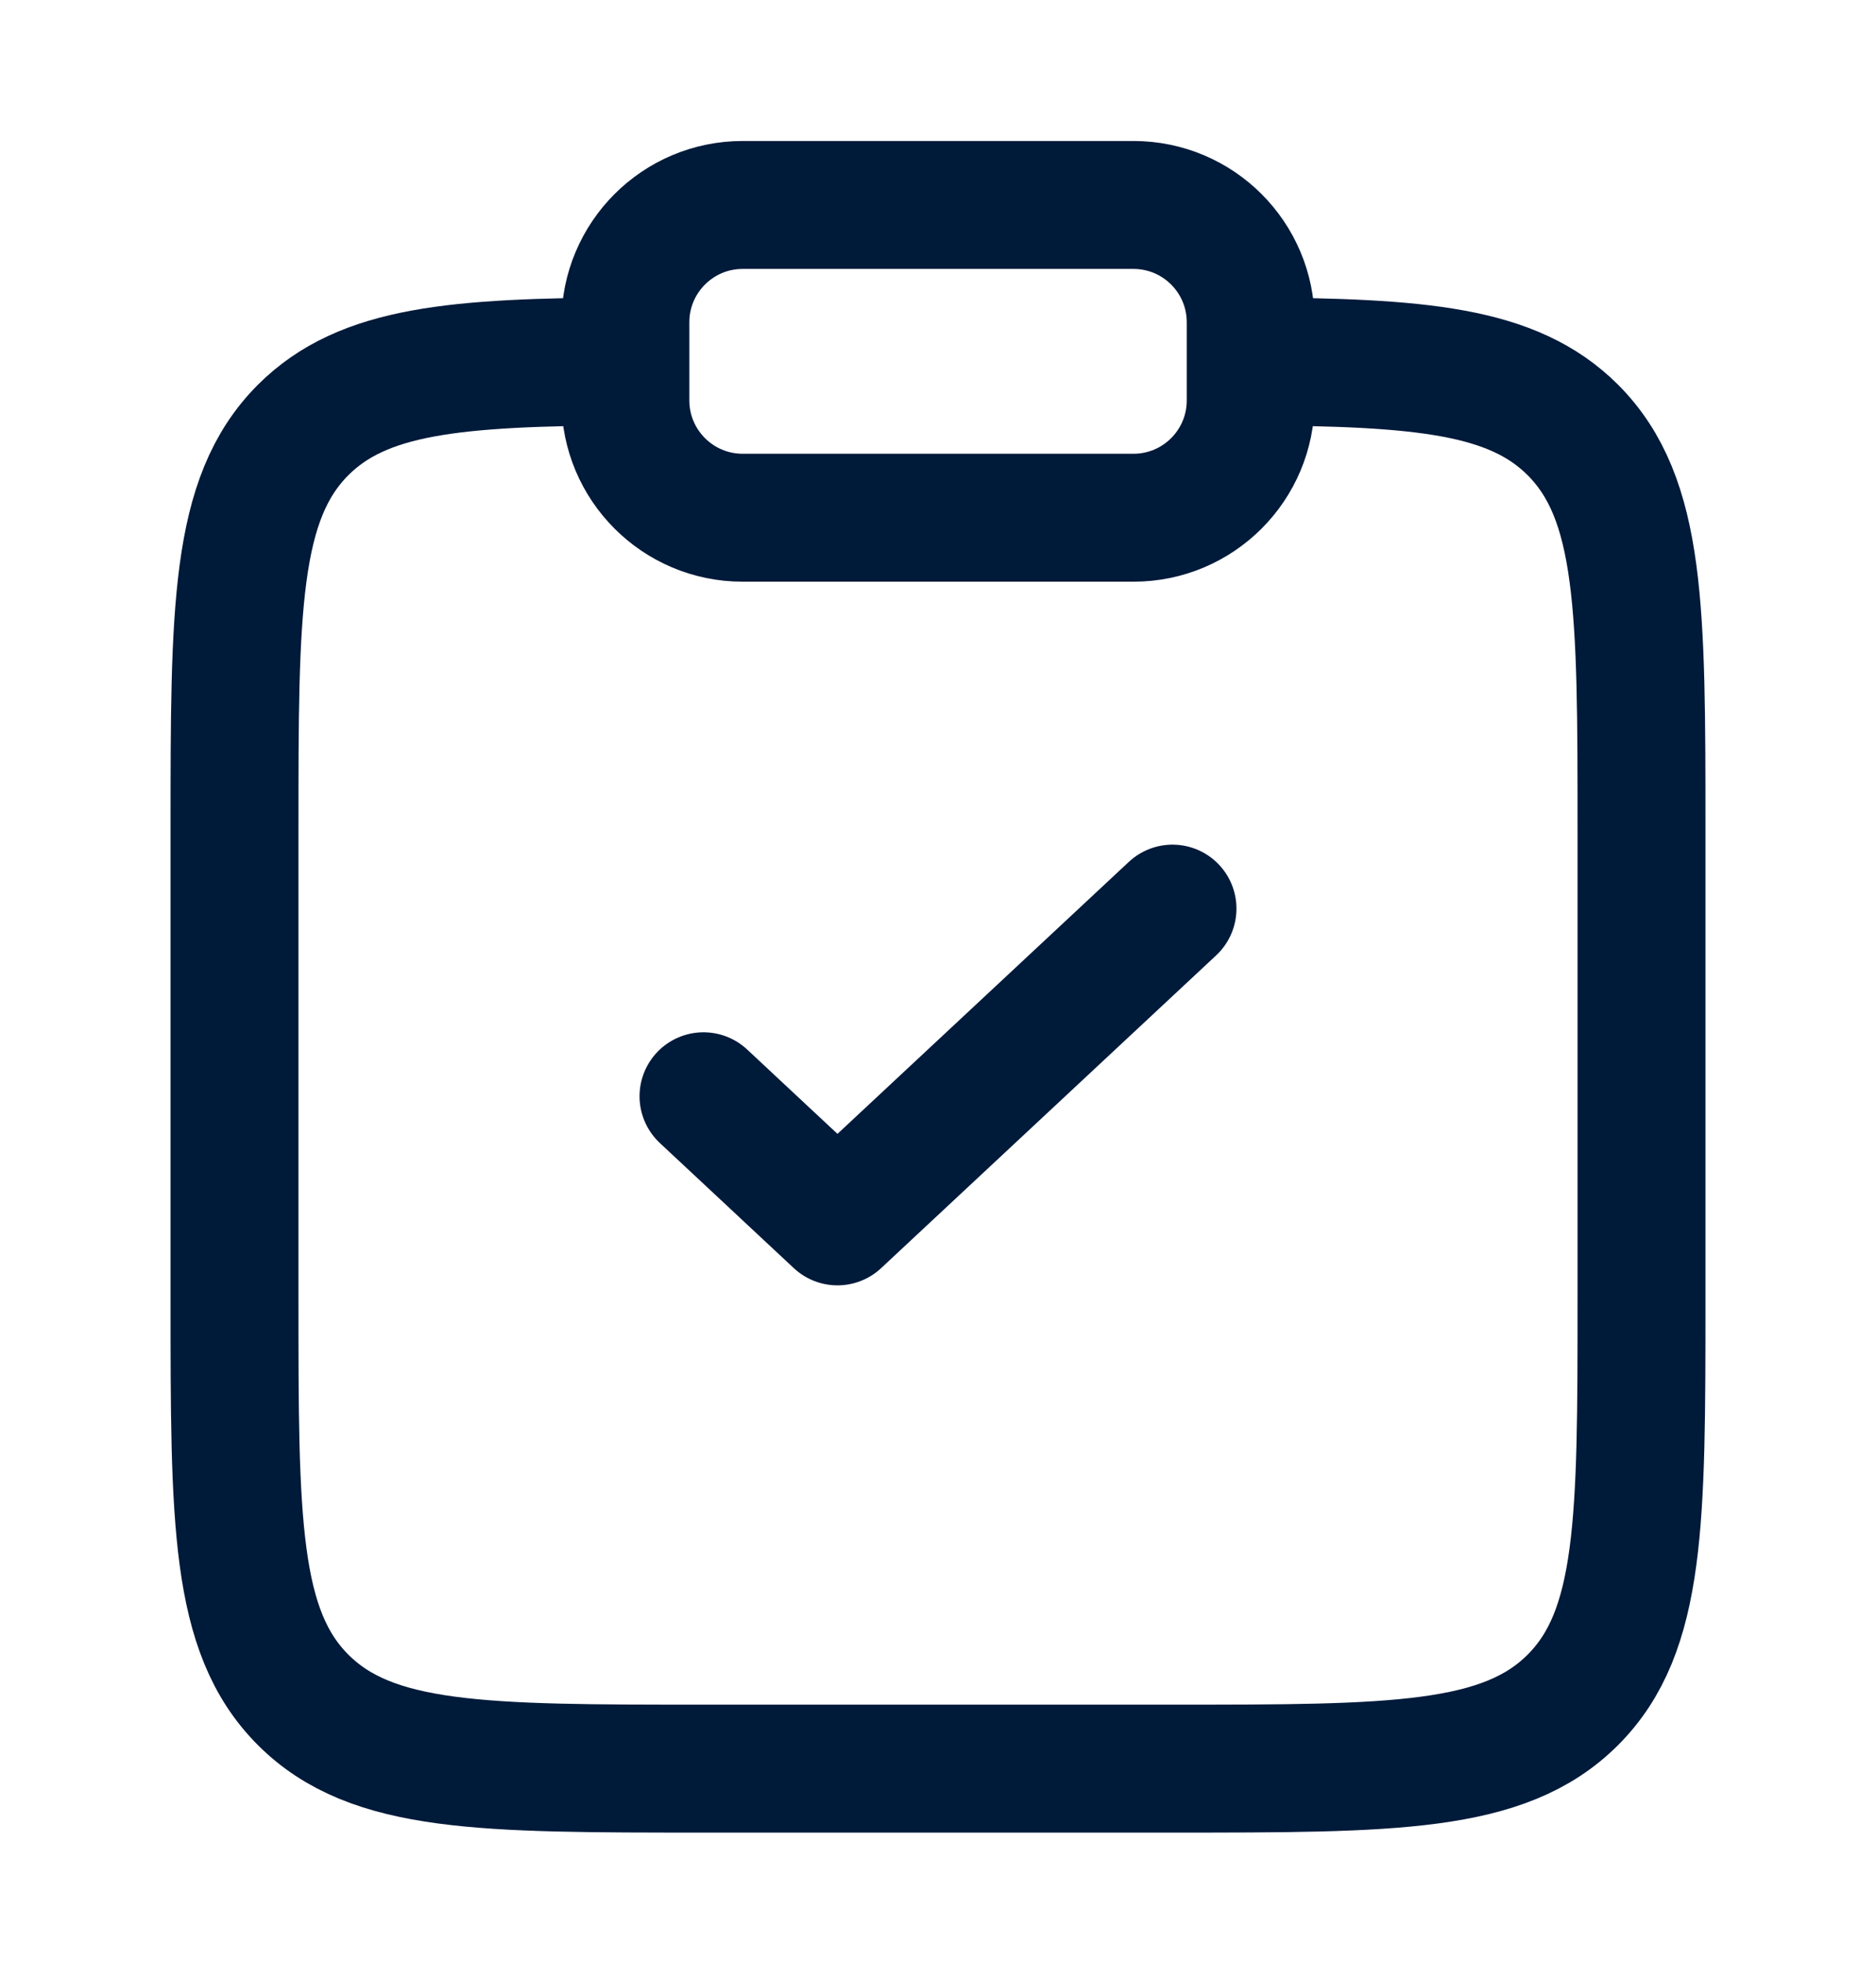
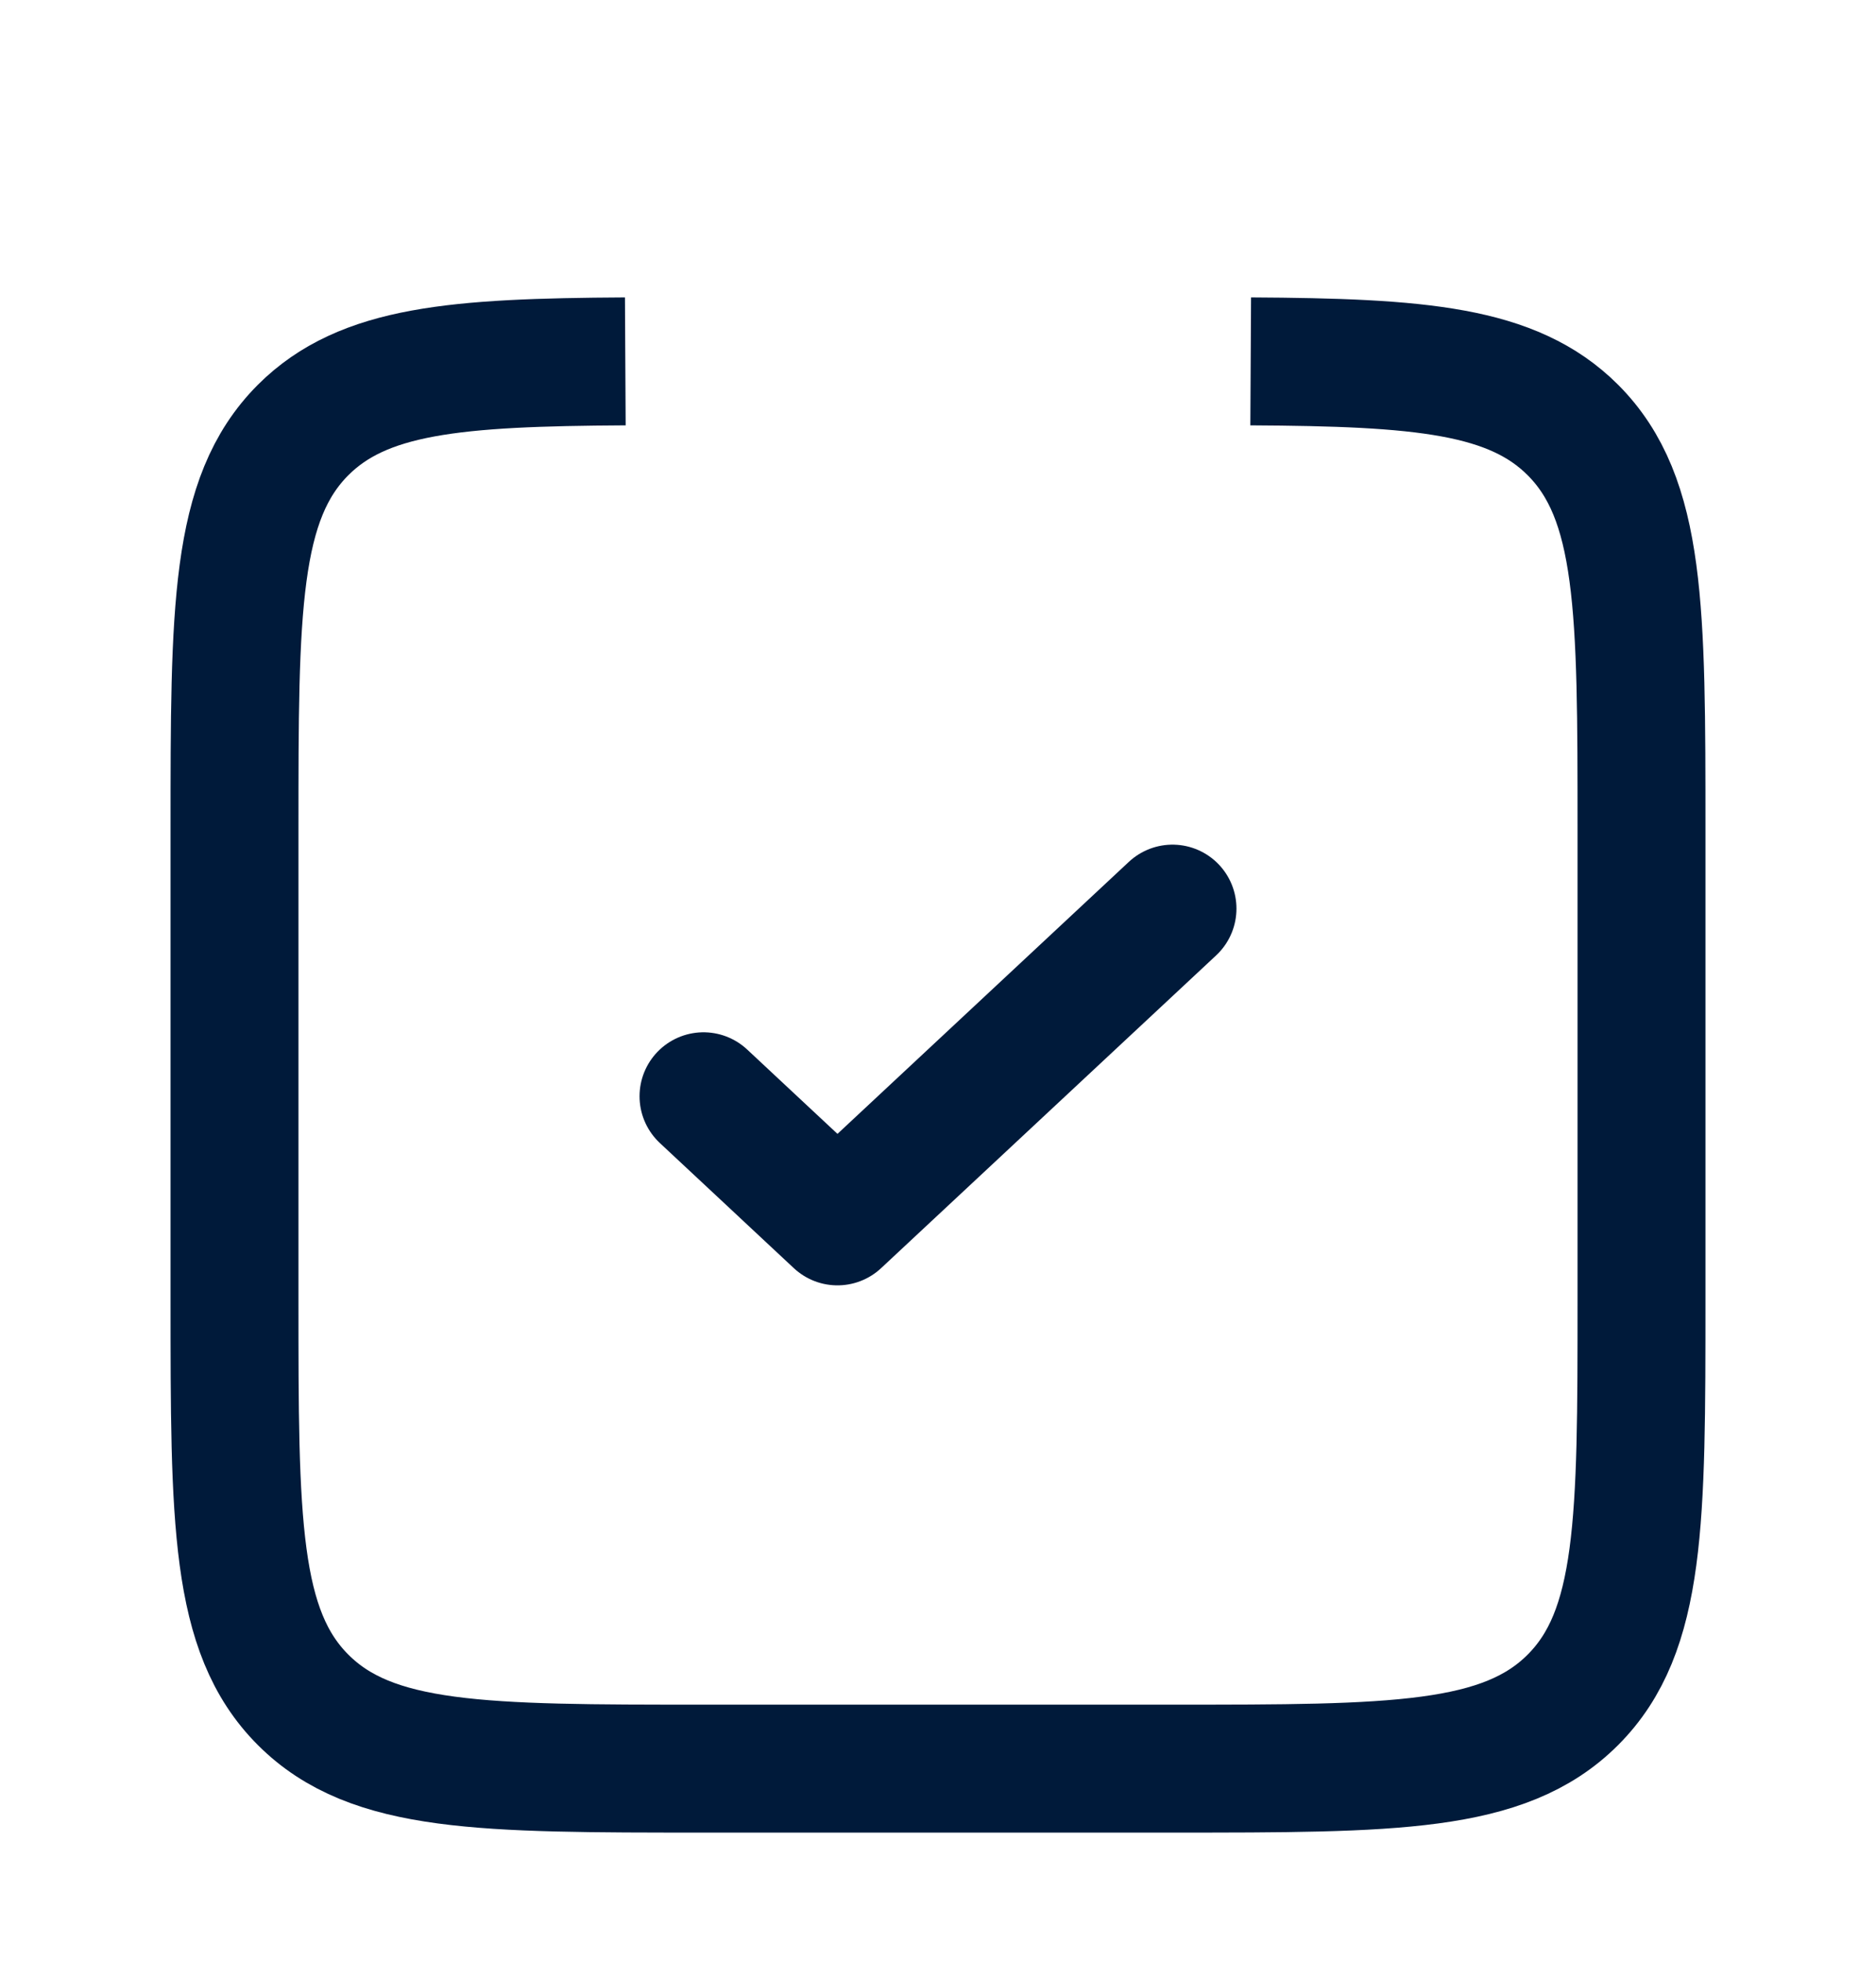
<svg xmlns="http://www.w3.org/2000/svg" width="22" height="23" viewBox="0 0 22 23" fill="none">
  <path d="M14.667 4.237C16.66 4.248 17.74 4.337 18.445 5.041C19.25 5.847 19.25 7.143 19.25 9.736V15.236C19.25 17.828 19.25 19.125 18.445 19.93C17.639 20.736 16.343 20.736 13.75 20.736H8.25C5.657 20.736 4.361 20.736 3.555 19.93C2.75 19.125 2.75 17.828 2.75 15.236V9.736C2.75 7.143 2.75 5.847 3.555 5.041C4.26 4.337 5.34 4.248 7.333 4.237" stroke="#001A3A" stroke-width="1.5" />
  <path d="M8.25 12.853L9.821 14.32L13.75 10.653" stroke="#001A3A" stroke-width="1.5" stroke-linecap="round" stroke-linejoin="round" />
-   <path d="M7.334 3.778C7.334 3.019 7.95 2.403 8.709 2.403H13.292C14.052 2.403 14.667 3.019 14.667 3.778V4.695C14.667 5.454 14.052 6.07 13.292 6.07H8.709C7.95 6.07 7.334 5.454 7.334 4.695V3.778Z" stroke="#001A3A" stroke-width="1.5" />
</svg>